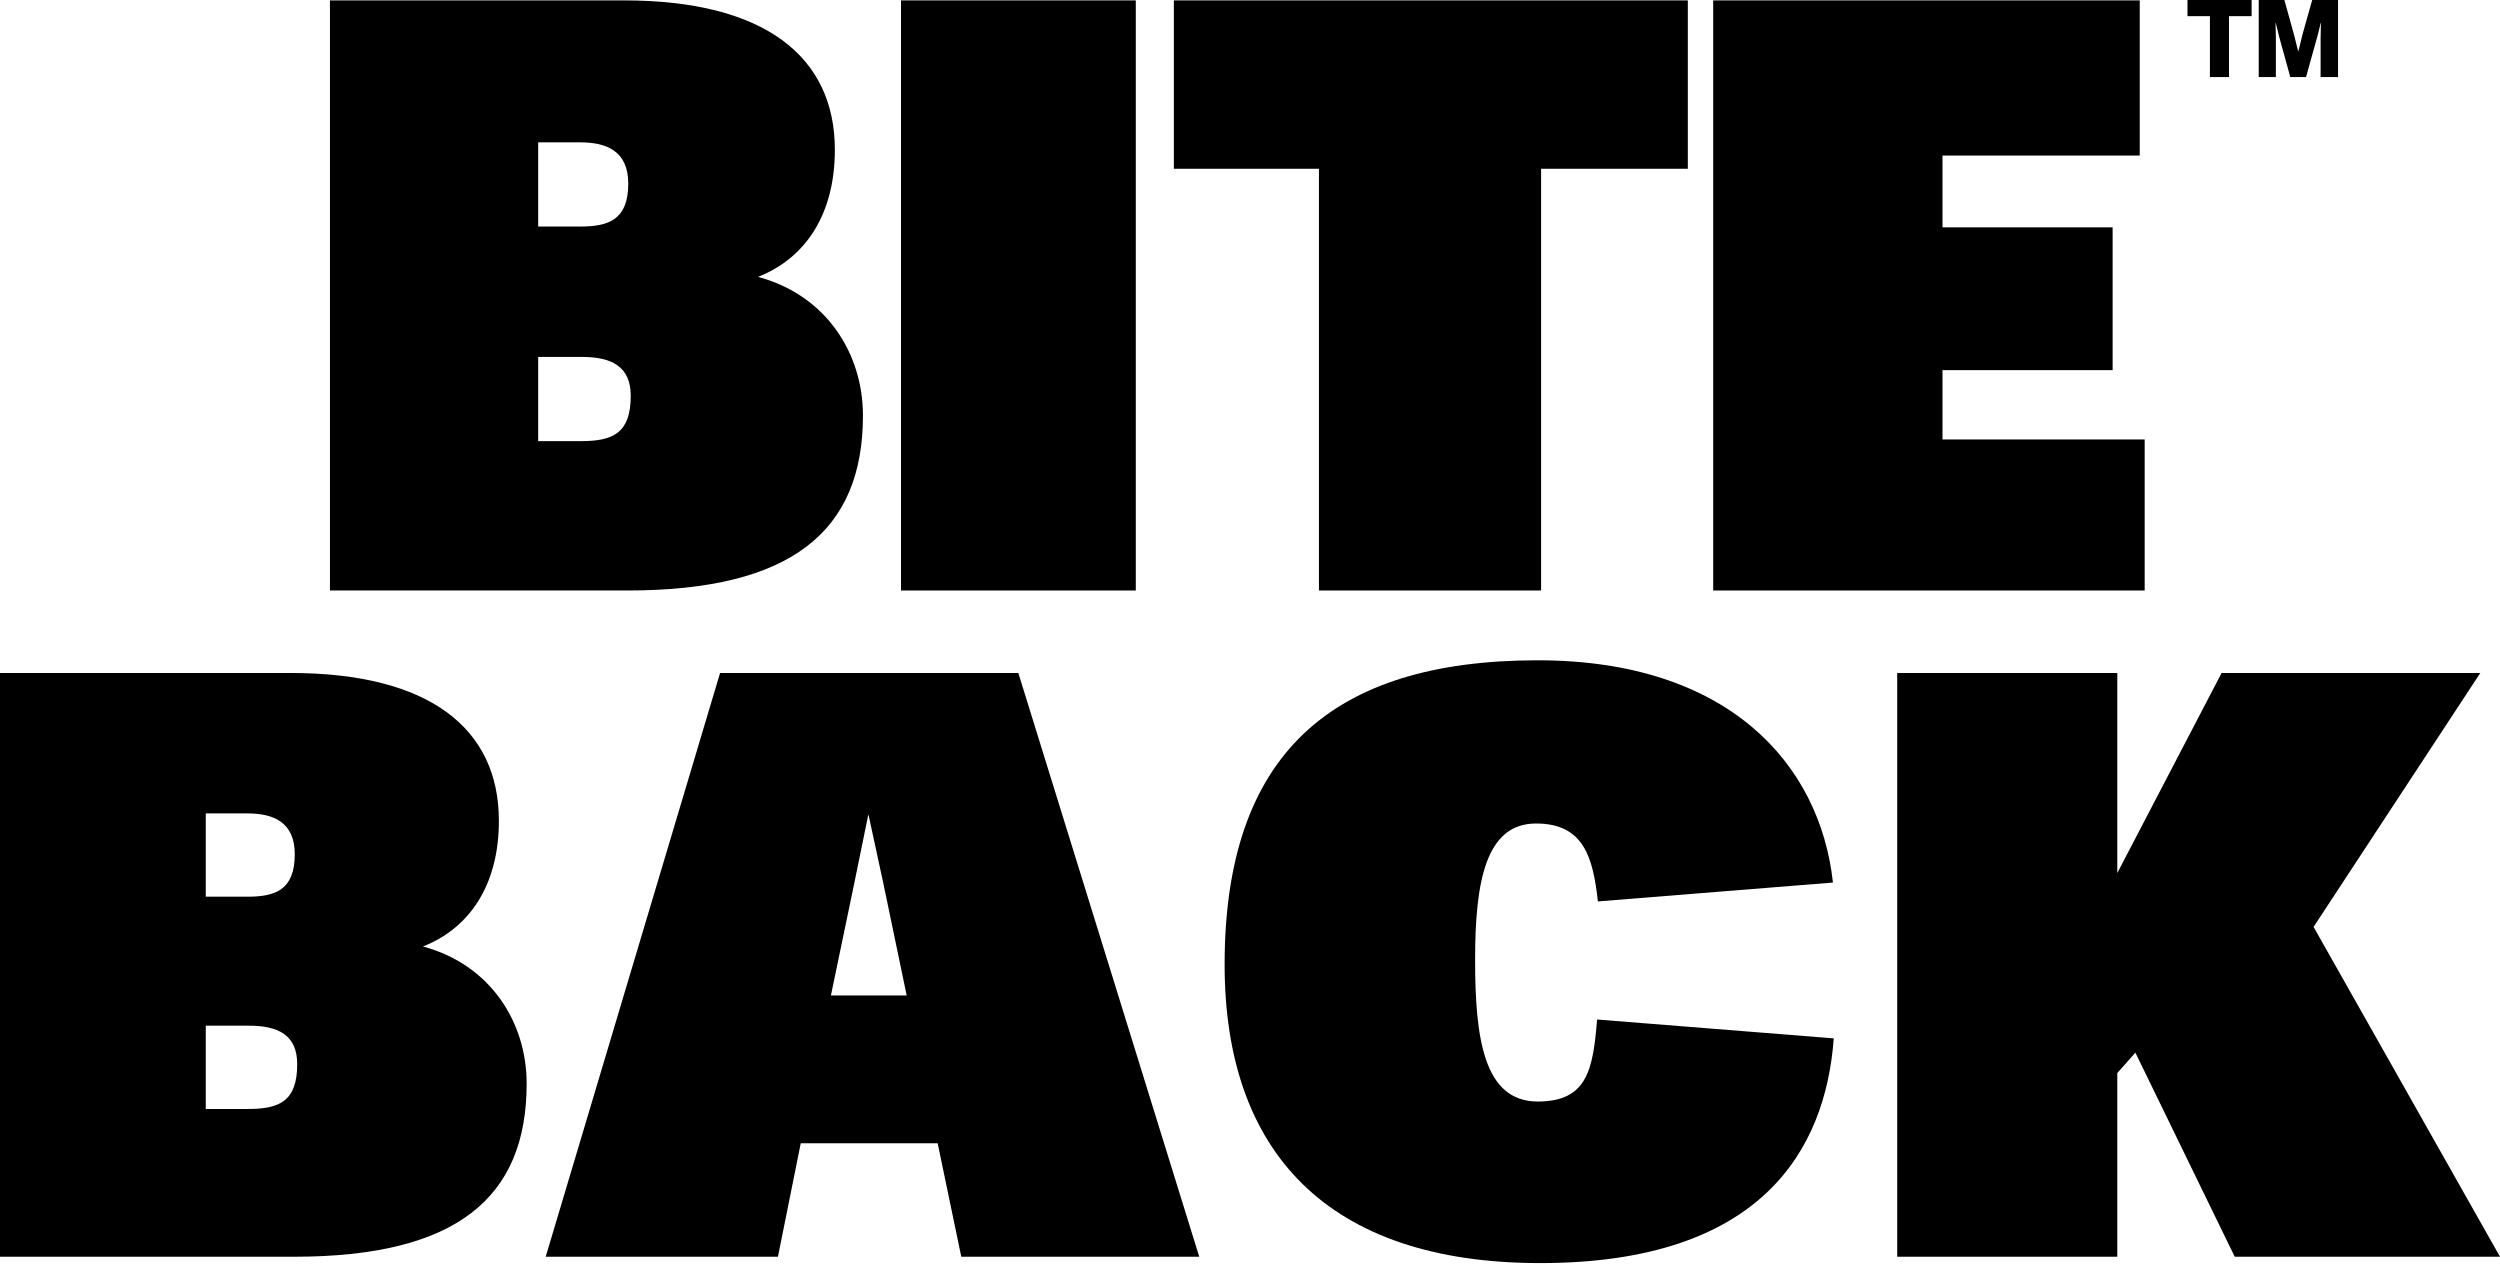
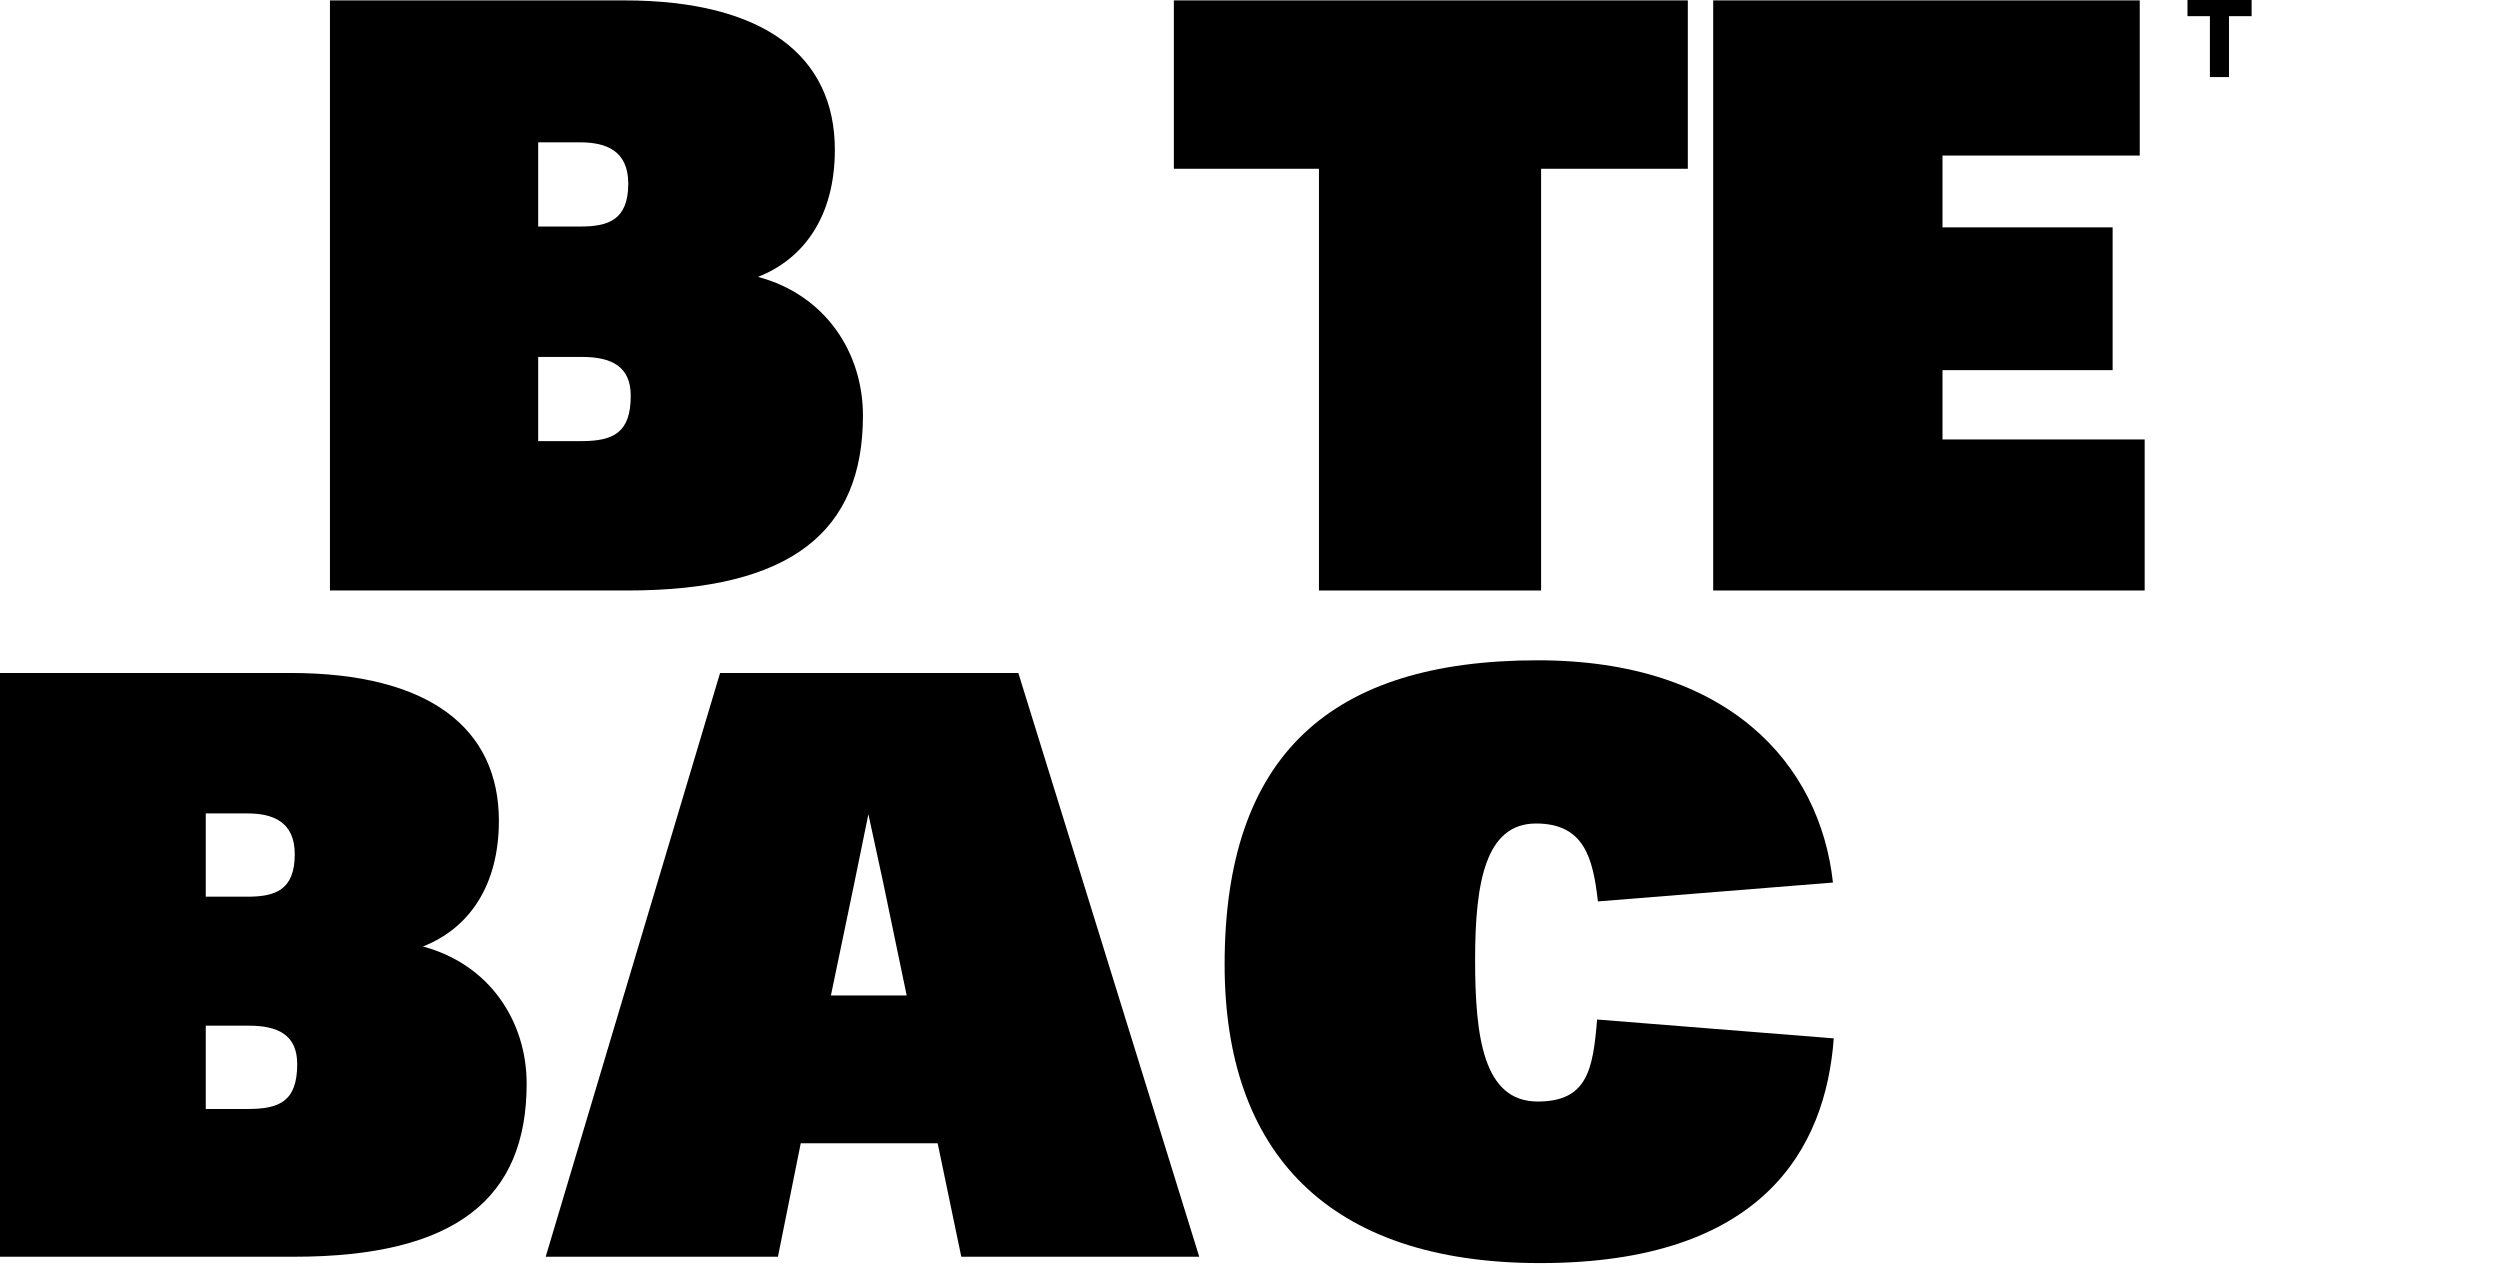
<svg xmlns="http://www.w3.org/2000/svg" fill="none" viewBox="0 0 499 253" height="253" width="499">
-   <path fill="black" d="M446.054 250.846L426.22 210.105L422.613 214.179V250.846H378.683V134.328H422.613V174.254L443.431 134.328H495.066L461.79 185.009L499 250.846H446.054Z" />
  <path fill="black" d="M307.417 252.112C264.887 252.112 244.434 229.849 244.434 192.526C244.434 150.784 265.537 131.795 306.93 131.795C344.915 131.795 363.258 152.421 365.856 176.157L318.943 179.922C317.969 171.246 316.183 164.371 306.606 164.371C296.541 164.371 294.431 175.993 294.431 191.544C294.431 206.932 296.054 219.864 306.93 219.864C316.832 219.864 317.969 213.48 318.78 203.494L366.018 207.259C364.395 229.358 351.733 252.112 307.417 252.112Z" />
  <path fill="black" d="M159.83 228.194L155.276 250.846H108.919L143.727 134.328H203.259L239.368 250.846H191.873L187.156 228.194H159.83ZM176.258 176.046L173.33 162.521L170.565 176.046L165.848 198.698H180.975L176.258 176.046Z" />
  <path fill="black" d="M105.119 216.298C105.119 239.113 91.103 250.846 58.671 250.846H0V134.328H58.019C85.725 134.328 99.578 145.41 99.578 163.824C99.578 176.861 93.548 185.335 84.421 188.92C97.785 192.506 105.119 203.913 105.119 216.298ZM59.323 212.387C59.323 206.52 55.412 204.728 49.708 204.728H41.07V221.35H49.545C55.901 221.35 59.323 219.72 59.323 212.387ZM58.834 170.506C58.834 163.987 54.434 162.358 49.382 162.358H41.07V178.98H49.382C54.923 178.98 58.834 177.676 58.834 170.506Z" />
  <path fill="black" d="M341.954 117.863V0.079H427.092V31.049H387.722V45.381H421.679V73.88H387.722V87.717H428.076V117.863H341.954Z" />
  <path fill="black" d="M307.602 33.685V117.863H263.262V33.685H234.302V0.079H336.889V33.685H307.602Z" />
-   <path fill="black" d="M179.843 117.863V0.079H226.703V117.863H179.843Z" />
  <path fill="black" d="M172.244 82.94C172.244 106.003 158.059 117.863 125.236 117.863H65.858V0.079H124.576C152.616 0.079 166.636 11.281 166.636 29.896C166.636 43.075 160.533 51.641 151.296 55.265C164.821 58.889 172.244 70.42 172.244 82.94ZM125.896 78.986C125.896 73.056 121.937 71.244 116.164 71.244H107.423V88.047H115.999C122.432 88.047 125.896 86.399 125.896 78.986ZM125.401 36.65C125.401 30.061 120.948 28.413 115.834 28.413H107.423V45.216H115.834C121.442 45.216 125.401 43.898 125.401 36.65Z" />
-   <path fill="black" d="M450.841 15.383V0H455.962L457.834 6.734L458.716 10.241H458.759C459.16 8.549 459.447 7.38 459.619 6.734L461.513 0H466.676V15.383H463.191V7.638L463.255 4.561H463.212C462.854 6.096 462.617 7.05 462.502 7.423L460.286 15.383H457.145L454.951 7.444L454.241 4.561H454.198C454.241 6.211 454.262 7.243 454.262 7.659V15.383H450.841Z" />
  <path fill="black" d="M441.097 15.383V3.227H436.622V0H449.423V3.227H444.905V15.383H441.097Z" />
</svg>